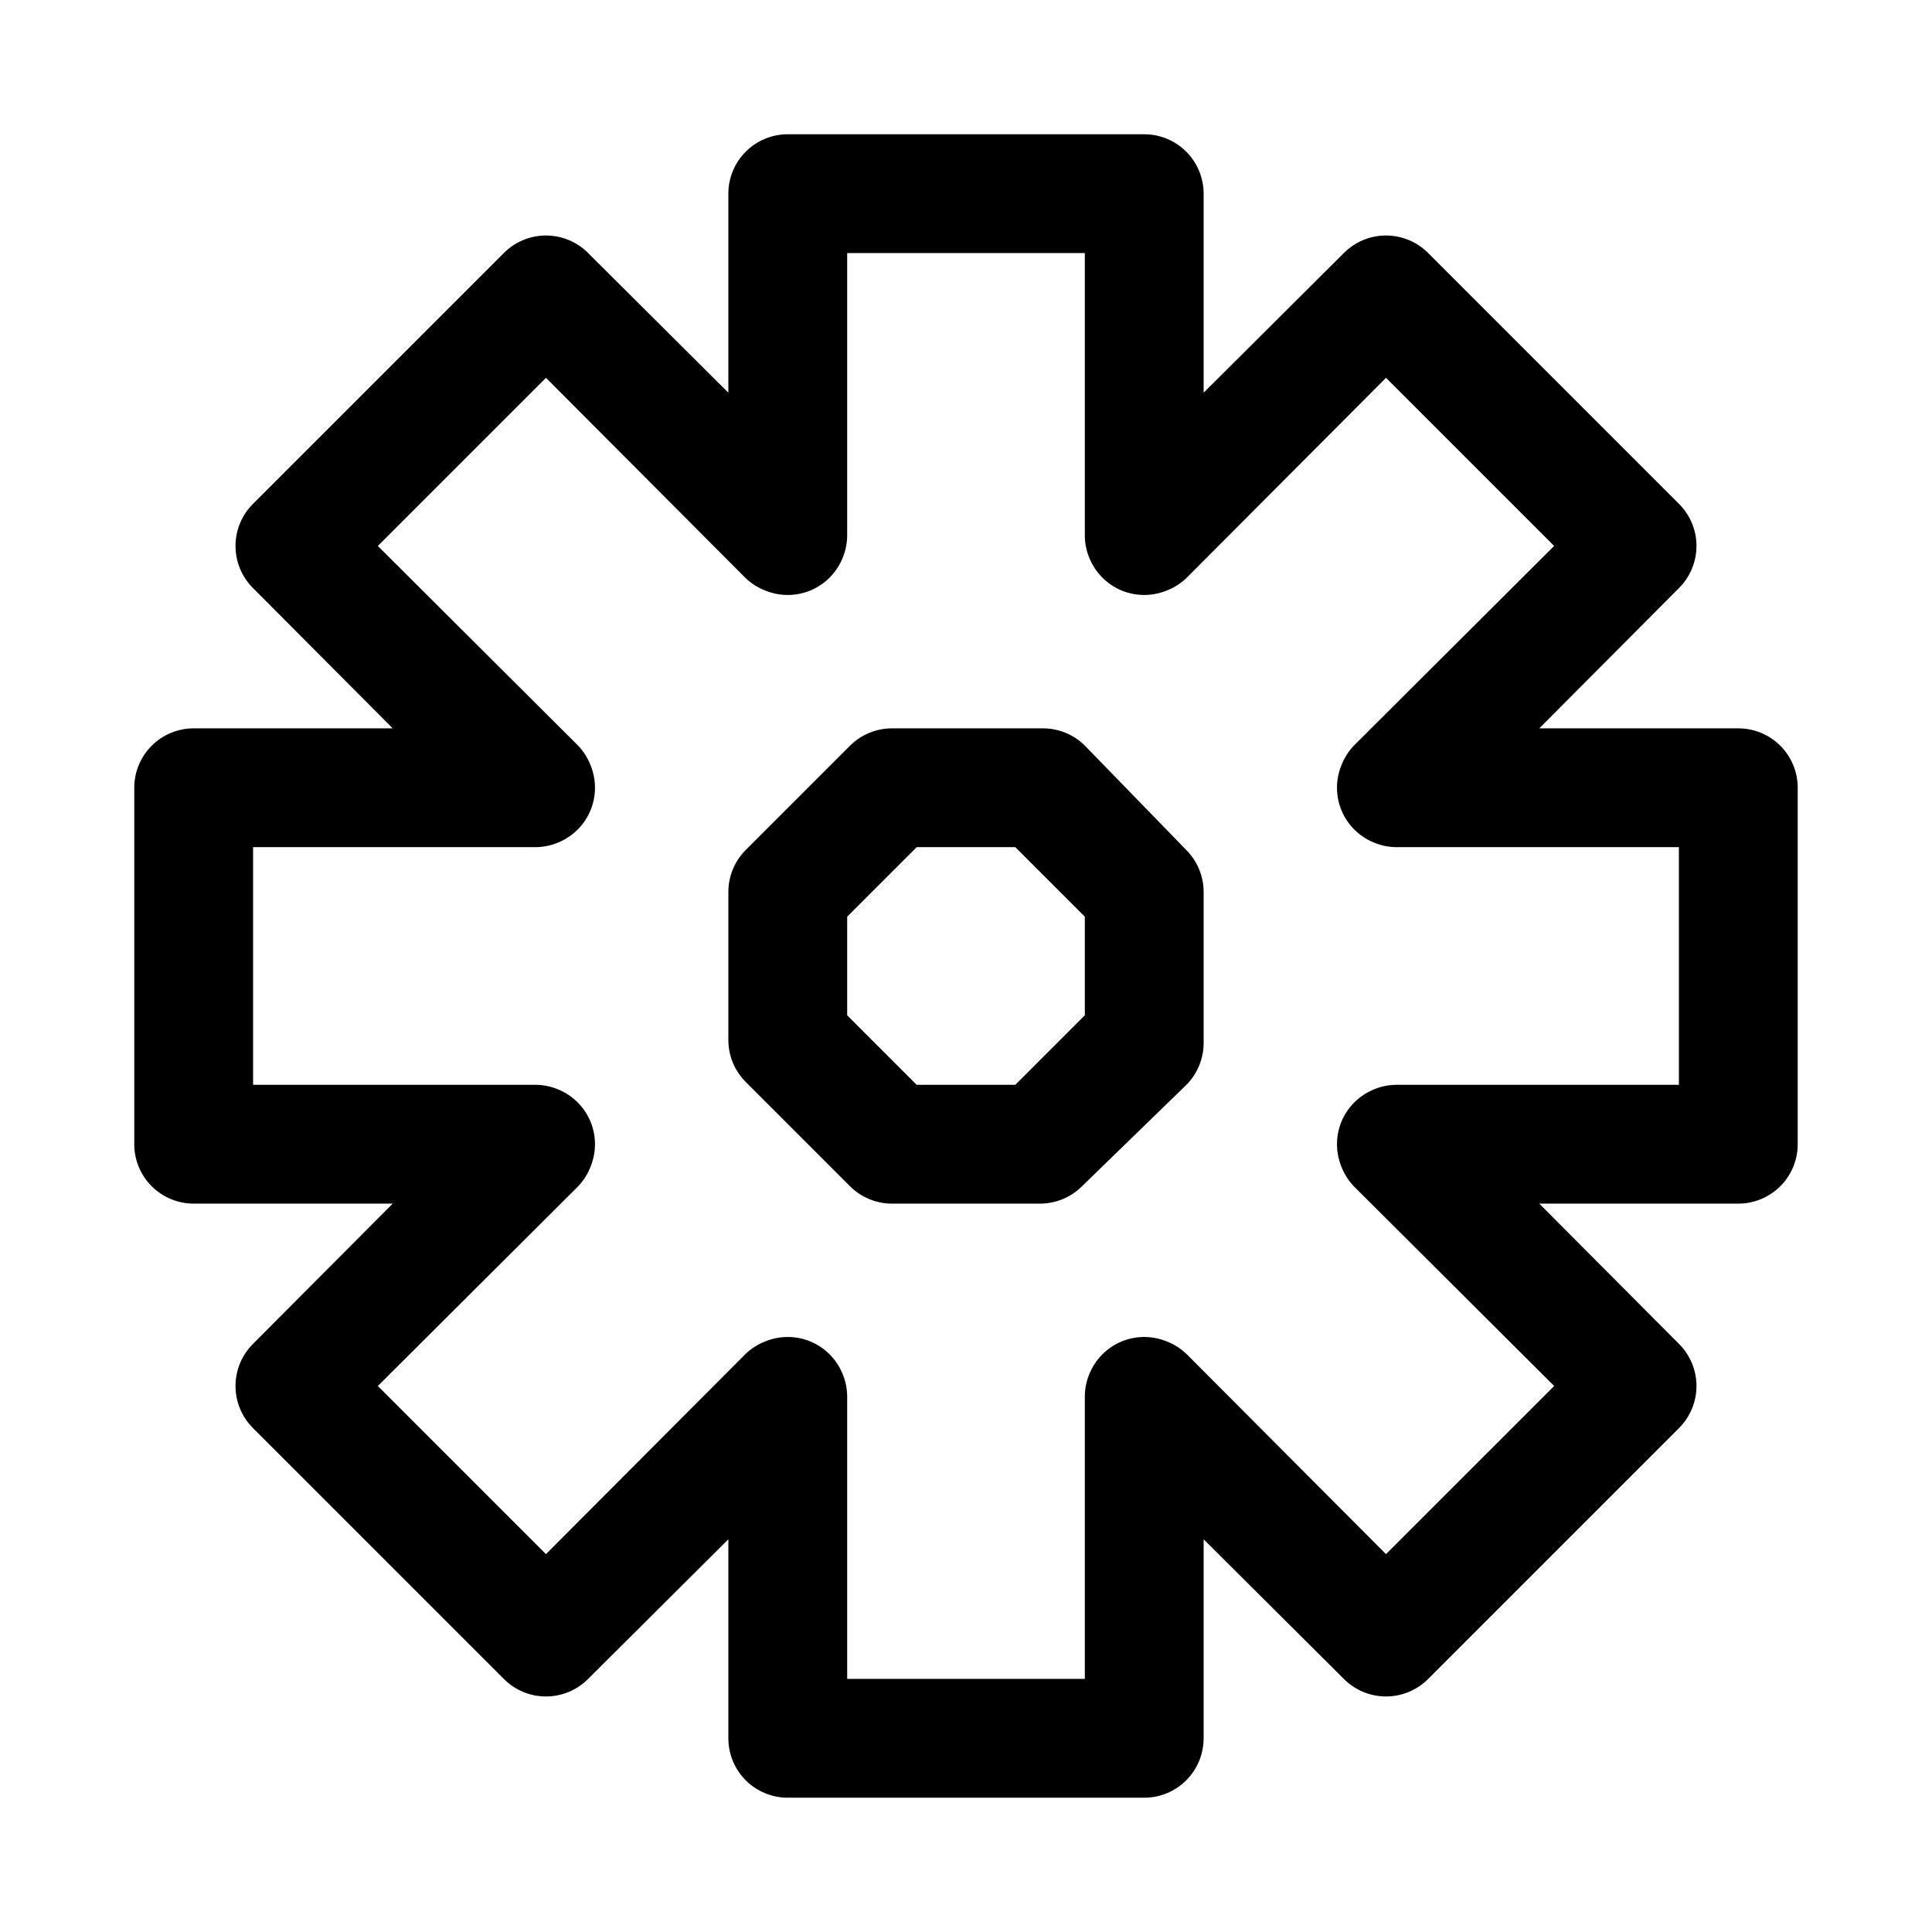
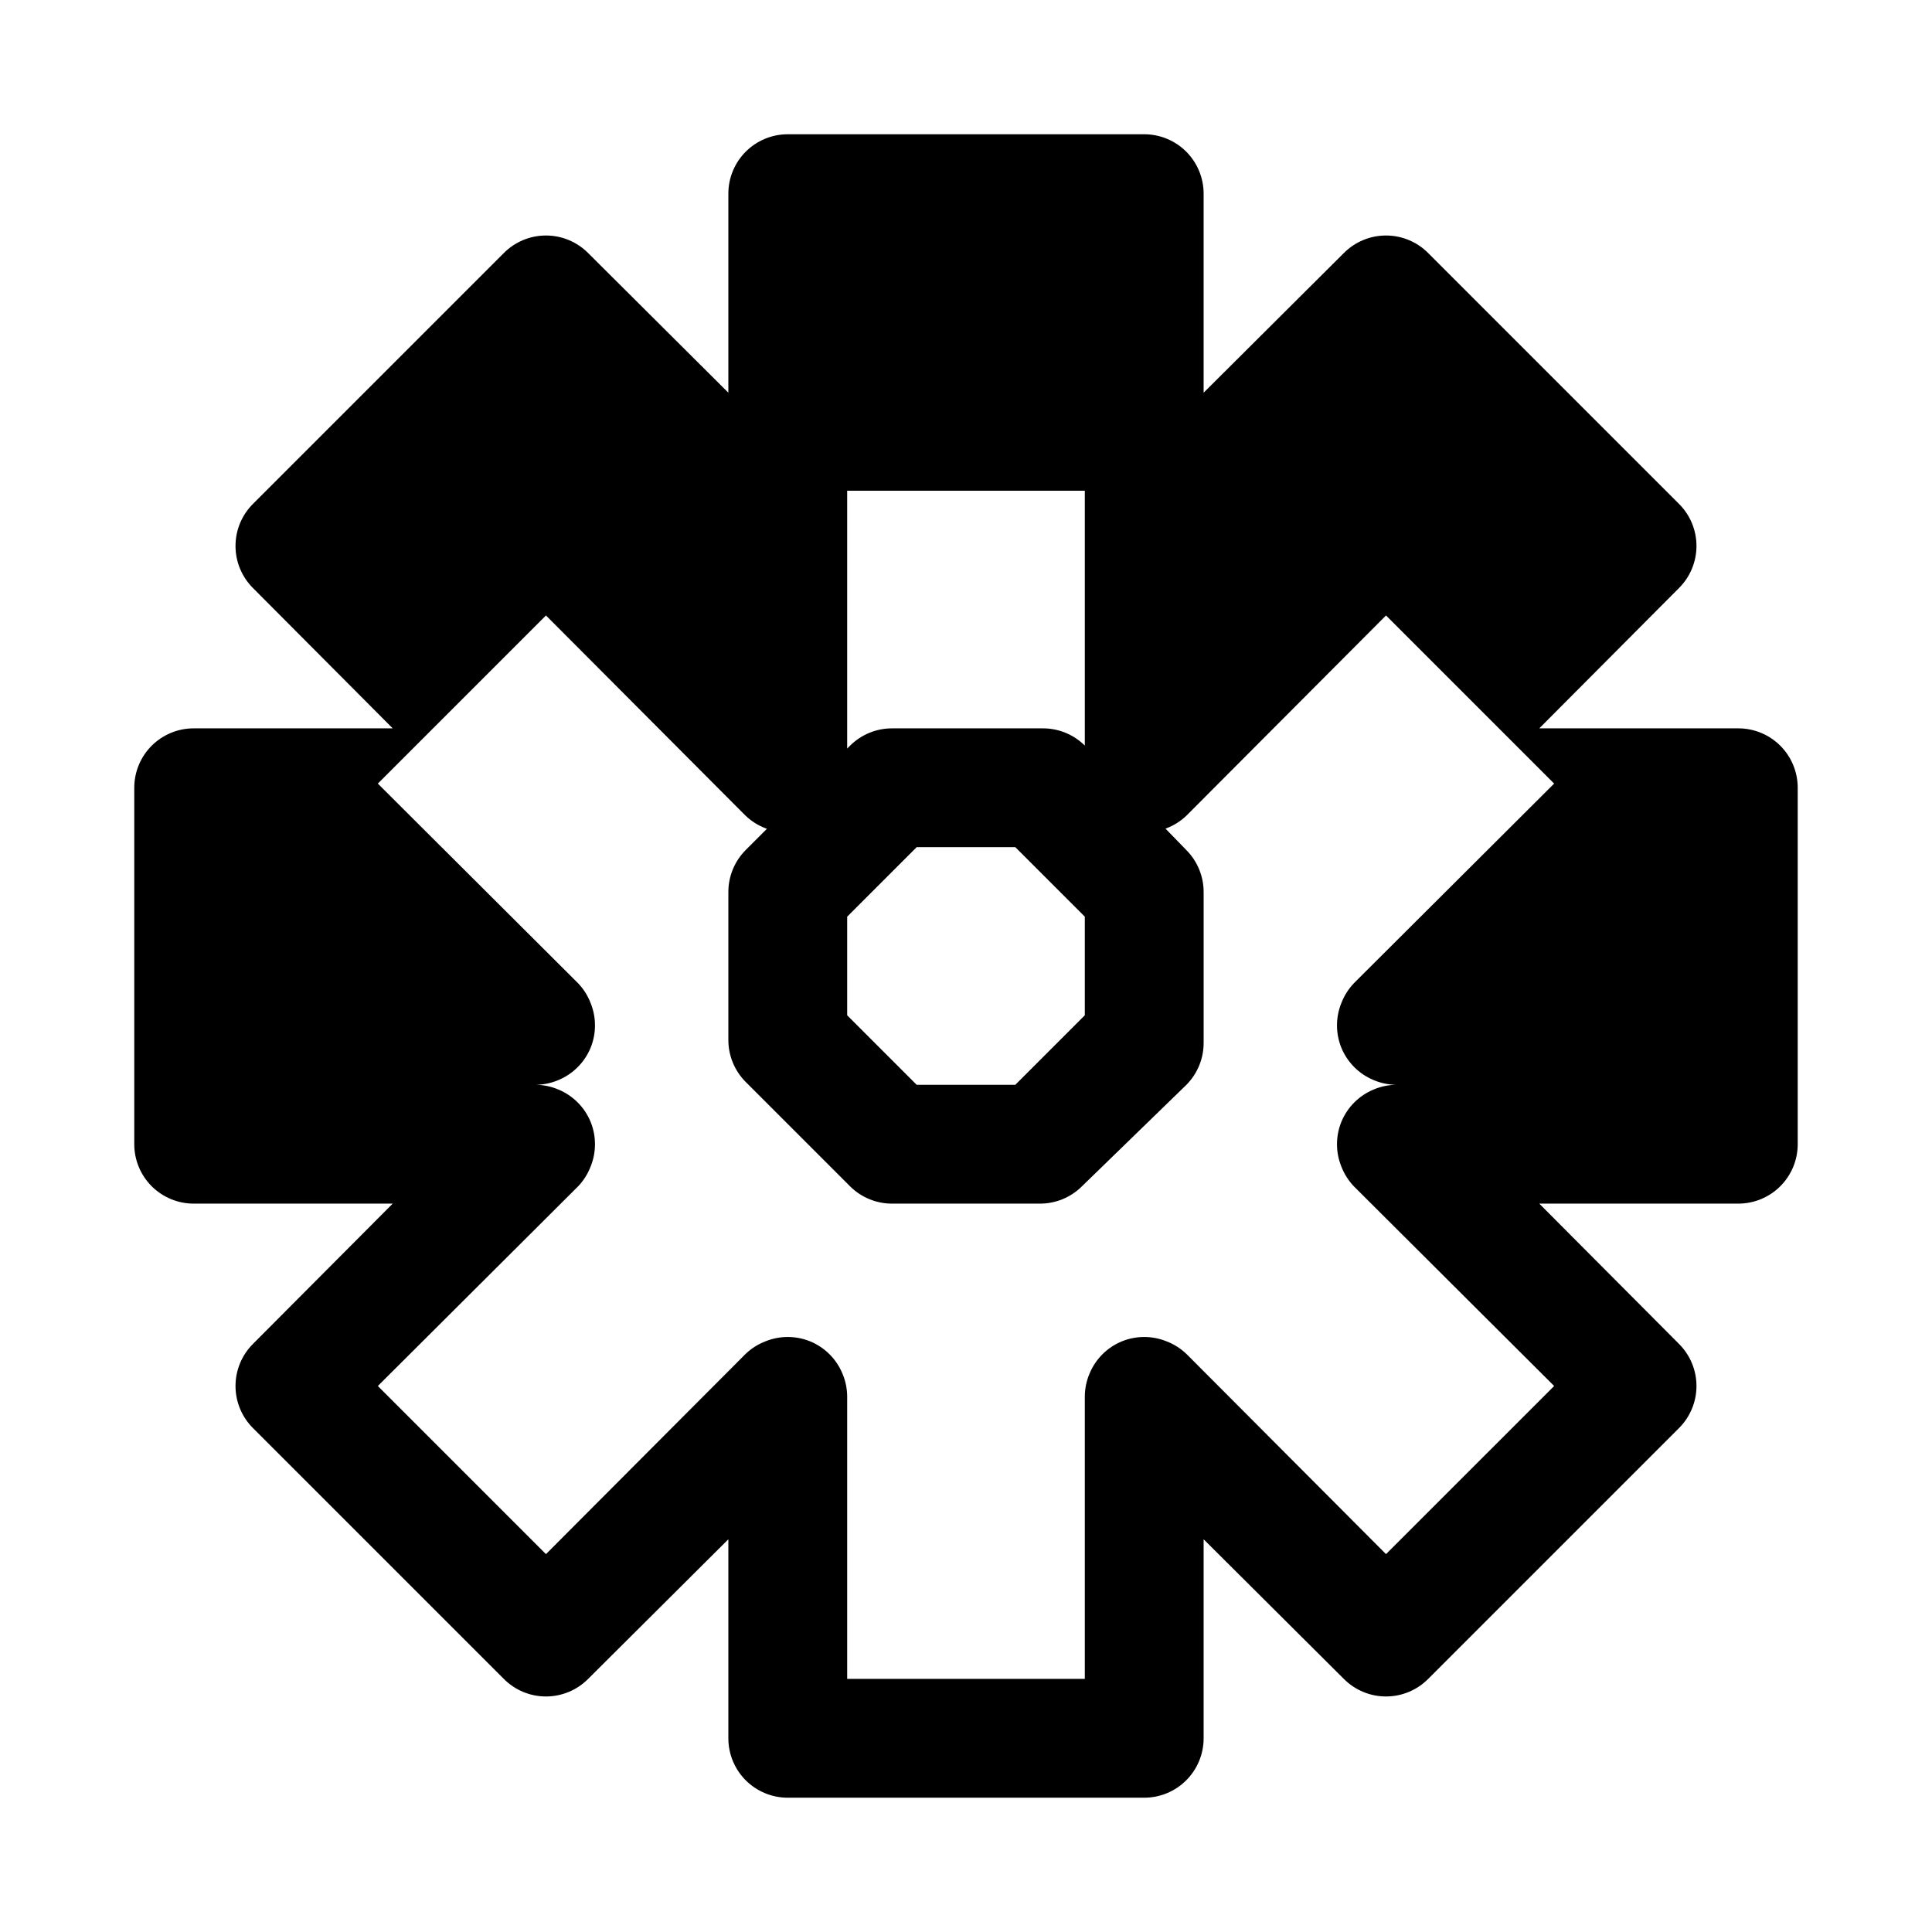
<svg xmlns="http://www.w3.org/2000/svg" fill="#000000" width="800px" height="800px" version="1.1" viewBox="144 144 512 512">
-   <path d="m604.67 337.02h-52.742l36.996-37.156c2.981-2.957 4.66-6.981 4.66-11.18s-1.68-8.223-4.66-11.176l-66.438-66.441c-2.957-2.981-6.981-4.656-11.18-4.656-4.199 0-8.223 1.676-11.18 4.656l-37.152 37v-52.746c0-4.176-1.66-8.18-4.613-11.133-2.953-2.949-6.957-4.609-11.133-4.609h-94.465c-4.176 0-8.18 1.66-11.133 4.609-2.953 2.953-4.609 6.957-4.609 11.133v52.746l-37.156-37c-2.957-2.981-6.981-4.656-11.18-4.656s-8.223 1.676-11.176 4.656l-66.441 66.441c-2.981 2.953-4.656 6.977-4.656 11.176s1.676 8.223 4.656 11.18l37 37.156h-52.746c-4.176 0-8.18 1.656-11.133 4.609-2.949 2.953-4.609 6.957-4.609 11.133v94.465c0 4.176 1.66 8.18 4.609 11.133 2.953 2.953 6.957 4.613 11.133 4.613h52.746l-37 37.152c-2.981 2.957-4.656 6.981-4.656 11.18 0 4.199 1.676 8.223 4.656 11.18l66.441 66.438c2.953 2.981 6.977 4.66 11.176 4.66s8.223-1.68 11.18-4.66l37.156-36.996v52.742c0 4.176 1.656 8.18 4.609 11.133 2.953 2.953 6.957 4.609 11.133 4.609h94.465c4.176 0 8.18-1.656 11.133-4.609 2.953-2.953 4.613-6.957 4.613-11.133v-52.742l37.152 36.996c2.957 2.981 6.981 4.66 11.18 4.66 4.199 0 8.223-1.68 11.18-4.66l66.438-66.438c2.981-2.957 4.66-6.981 4.66-11.18 0-4.199-1.68-8.223-4.66-11.18l-36.996-37.152h52.742c4.176 0 8.18-1.66 11.133-4.613 2.953-2.953 4.609-6.957 4.609-11.133v-94.465c0-4.176-1.656-8.18-4.609-11.133-2.953-2.953-6.957-4.609-11.133-4.609zm-15.742 94.465h-74.945c-2.055 0.023-4.09 0.449-5.981 1.258-3.848 1.598-6.906 4.656-8.504 8.5-1.574 3.836-1.574 8.133 0 11.969 0.75 1.93 1.875 3.695 3.309 5.195l53.059 52.898-44.559 44.555-52.898-53.059v0.004c-1.5-1.434-3.266-2.559-5.195-3.309-3.836-1.574-8.133-1.574-11.969 0-3.844 1.598-6.902 4.656-8.5 8.504-0.809 1.891-1.234 3.926-1.258 5.981v74.941h-62.977v-74.941c-0.027-2.055-0.453-4.09-1.262-5.981-1.598-3.848-4.652-6.906-8.5-8.504-3.832-1.574-8.133-1.574-11.965 0-1.934 0.75-3.699 1.875-5.195 3.309l-52.902 53.055-44.555-44.555 53.059-52.898c1.434-1.5 2.555-3.266 3.305-5.195 1.574-3.836 1.574-8.133 0-11.969-1.598-3.844-4.656-6.902-8.5-8.5-1.895-0.809-3.926-1.234-5.984-1.258h-74.941v-62.977h74.941c2.059-0.027 4.09-0.453 5.984-1.262 3.844-1.598 6.902-4.652 8.5-8.5 1.574-3.832 1.574-8.133 0-11.965-0.75-1.934-1.871-3.699-3.305-5.195l-53.059-52.902 44.555-44.555 52.898 53.059h0.004c1.496 1.434 3.262 2.555 5.195 3.305 3.832 1.574 8.133 1.574 11.965 0 3.848-1.598 6.902-4.656 8.5-8.5 0.809-1.895 1.234-3.926 1.262-5.984v-74.941h62.977v74.941c0.023 2.059 0.449 4.09 1.258 5.984 1.598 3.844 4.656 6.902 8.5 8.5 3.836 1.574 8.133 1.574 11.969 0 1.93-0.75 3.695-1.871 5.195-3.305l52.898-53.059 44.555 44.555-53.059 52.898 0.004 0.004c-1.434 1.496-2.559 3.262-3.309 5.195-1.574 3.832-1.574 8.133 0 11.965 1.598 3.848 4.656 6.902 8.504 8.5 1.891 0.809 3.926 1.234 5.981 1.262h74.941zm-157.44-89.898c-2.973-2.949-6.996-4.59-11.18-4.566h-39.832c-4.184-0.023-8.207 1.617-11.18 4.566l-27.711 27.711 0.004-0.004c-2.949 2.973-4.59 6.996-4.566 11.18v39.047-0.004c-0.023 4.188 1.617 8.207 4.566 11.18l27.711 27.711h-0.004c2.973 2.945 6.996 4.59 11.18 4.566h39.047-0.004c4.188 0.023 8.207-1.621 11.18-4.566l27.711-26.922c2.945-2.973 4.59-6.996 4.566-11.18v-39.832c0.023-4.184-1.621-8.207-4.566-11.18zm-18.422 89.898h-26.137l-18.418-18.422v-26.137l18.418-18.418h26.137l18.422 18.418v26.137z" />
+   <path d="m604.67 337.02h-52.742l36.996-37.156c2.981-2.957 4.66-6.981 4.66-11.18s-1.68-8.223-4.66-11.176l-66.438-66.441c-2.957-2.981-6.981-4.656-11.18-4.656-4.199 0-8.223 1.676-11.18 4.656l-37.152 37v-52.746c0-4.176-1.66-8.18-4.613-11.133-2.953-2.949-6.957-4.609-11.133-4.609h-94.465c-4.176 0-8.18 1.66-11.133 4.609-2.953 2.953-4.609 6.957-4.609 11.133v52.746l-37.156-37c-2.957-2.981-6.981-4.656-11.18-4.656s-8.223 1.676-11.176 4.656l-66.441 66.441c-2.981 2.953-4.656 6.977-4.656 11.176s1.676 8.223 4.656 11.18l37 37.156h-52.746c-4.176 0-8.18 1.656-11.133 4.609-2.949 2.953-4.609 6.957-4.609 11.133v94.465c0 4.176 1.66 8.18 4.609 11.133 2.953 2.953 6.957 4.613 11.133 4.613h52.746l-37 37.152c-2.981 2.957-4.656 6.981-4.656 11.18 0 4.199 1.676 8.223 4.656 11.18l66.441 66.438c2.953 2.981 6.977 4.66 11.176 4.66s8.223-1.68 11.18-4.66l37.156-36.996v52.742c0 4.176 1.656 8.18 4.609 11.133 2.953 2.953 6.957 4.609 11.133 4.609h94.465c4.176 0 8.18-1.656 11.133-4.609 2.953-2.953 4.613-6.957 4.613-11.133v-52.742l37.152 36.996c2.957 2.981 6.981 4.66 11.18 4.66 4.199 0 8.223-1.68 11.18-4.66l66.438-66.438c2.981-2.957 4.66-6.981 4.66-11.18 0-4.199-1.68-8.223-4.66-11.18l-36.996-37.152h52.742c4.176 0 8.18-1.66 11.133-4.613 2.953-2.953 4.609-6.957 4.609-11.133v-94.465c0-4.176-1.656-8.18-4.609-11.133-2.953-2.953-6.957-4.609-11.133-4.609zm-15.742 94.465h-74.945c-2.055 0.023-4.09 0.449-5.981 1.258-3.848 1.598-6.906 4.656-8.504 8.5-1.574 3.836-1.574 8.133 0 11.969 0.75 1.93 1.875 3.695 3.309 5.195l53.059 52.898-44.559 44.555-52.898-53.059v0.004c-1.5-1.434-3.266-2.559-5.195-3.309-3.836-1.574-8.133-1.574-11.969 0-3.844 1.598-6.902 4.656-8.5 8.504-0.809 1.891-1.234 3.926-1.258 5.981v74.941h-62.977v-74.941c-0.027-2.055-0.453-4.09-1.262-5.981-1.598-3.848-4.652-6.906-8.5-8.504-3.832-1.574-8.133-1.574-11.965 0-1.934 0.75-3.699 1.875-5.195 3.309l-52.902 53.055-44.555-44.555 53.059-52.898c1.434-1.5 2.555-3.266 3.305-5.195 1.574-3.836 1.574-8.133 0-11.969-1.598-3.844-4.656-6.902-8.5-8.5-1.895-0.809-3.926-1.234-5.984-1.258h-74.941h74.941c2.059-0.027 4.09-0.453 5.984-1.262 3.844-1.598 6.902-4.652 8.5-8.5 1.574-3.832 1.574-8.133 0-11.965-0.75-1.934-1.871-3.699-3.305-5.195l-53.059-52.902 44.555-44.555 52.898 53.059h0.004c1.496 1.434 3.262 2.555 5.195 3.305 3.832 1.574 8.133 1.574 11.965 0 3.848-1.598 6.902-4.656 8.5-8.5 0.809-1.895 1.234-3.926 1.262-5.984v-74.941h62.977v74.941c0.023 2.059 0.449 4.09 1.258 5.984 1.598 3.844 4.656 6.902 8.5 8.5 3.836 1.574 8.133 1.574 11.969 0 1.93-0.75 3.695-1.871 5.195-3.305l52.898-53.059 44.555 44.555-53.059 52.898 0.004 0.004c-1.434 1.496-2.559 3.262-3.309 5.195-1.574 3.832-1.574 8.133 0 11.965 1.598 3.848 4.656 6.902 8.504 8.5 1.891 0.809 3.926 1.234 5.981 1.262h74.941zm-157.44-89.898c-2.973-2.949-6.996-4.59-11.18-4.566h-39.832c-4.184-0.023-8.207 1.617-11.18 4.566l-27.711 27.711 0.004-0.004c-2.949 2.973-4.59 6.996-4.566 11.18v39.047-0.004c-0.023 4.188 1.617 8.207 4.566 11.18l27.711 27.711h-0.004c2.973 2.945 6.996 4.59 11.18 4.566h39.047-0.004c4.188 0.023 8.207-1.621 11.18-4.566l27.711-26.922c2.945-2.973 4.59-6.996 4.566-11.18v-39.832c0.023-4.184-1.621-8.207-4.566-11.18zm-18.422 89.898h-26.137l-18.418-18.422v-26.137l18.418-18.418h26.137l18.422 18.418v26.137z" />
</svg>